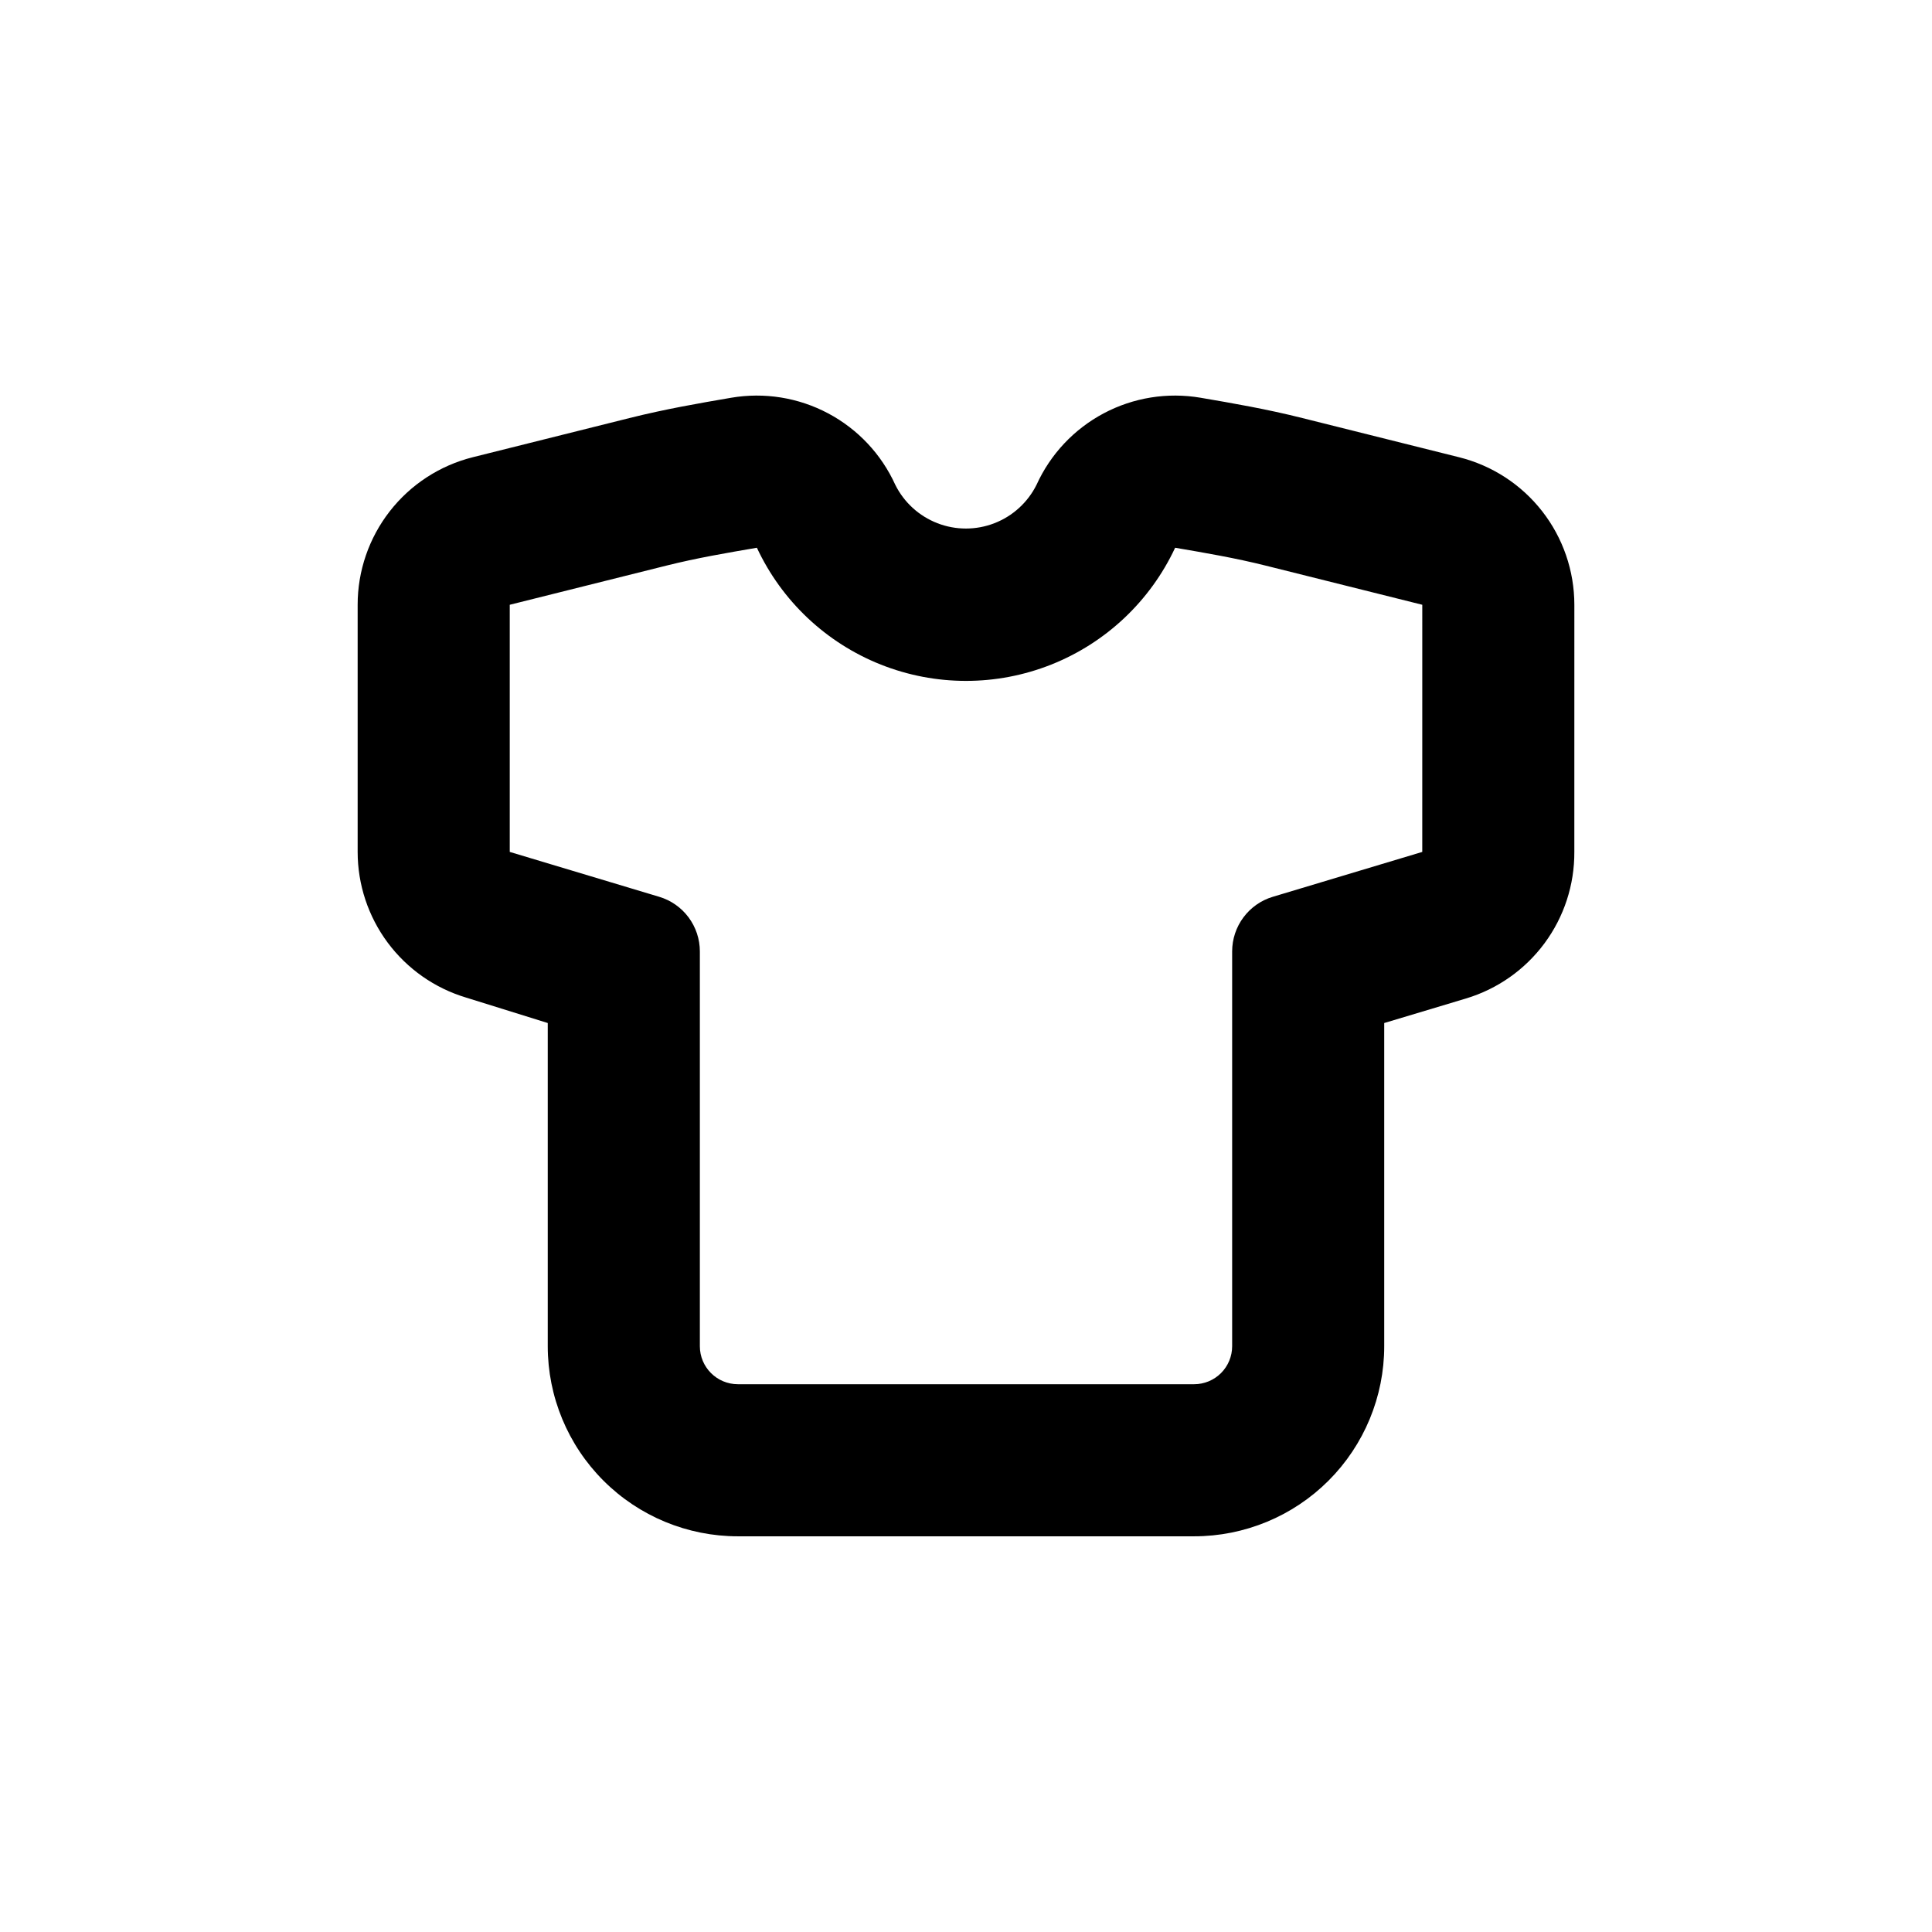
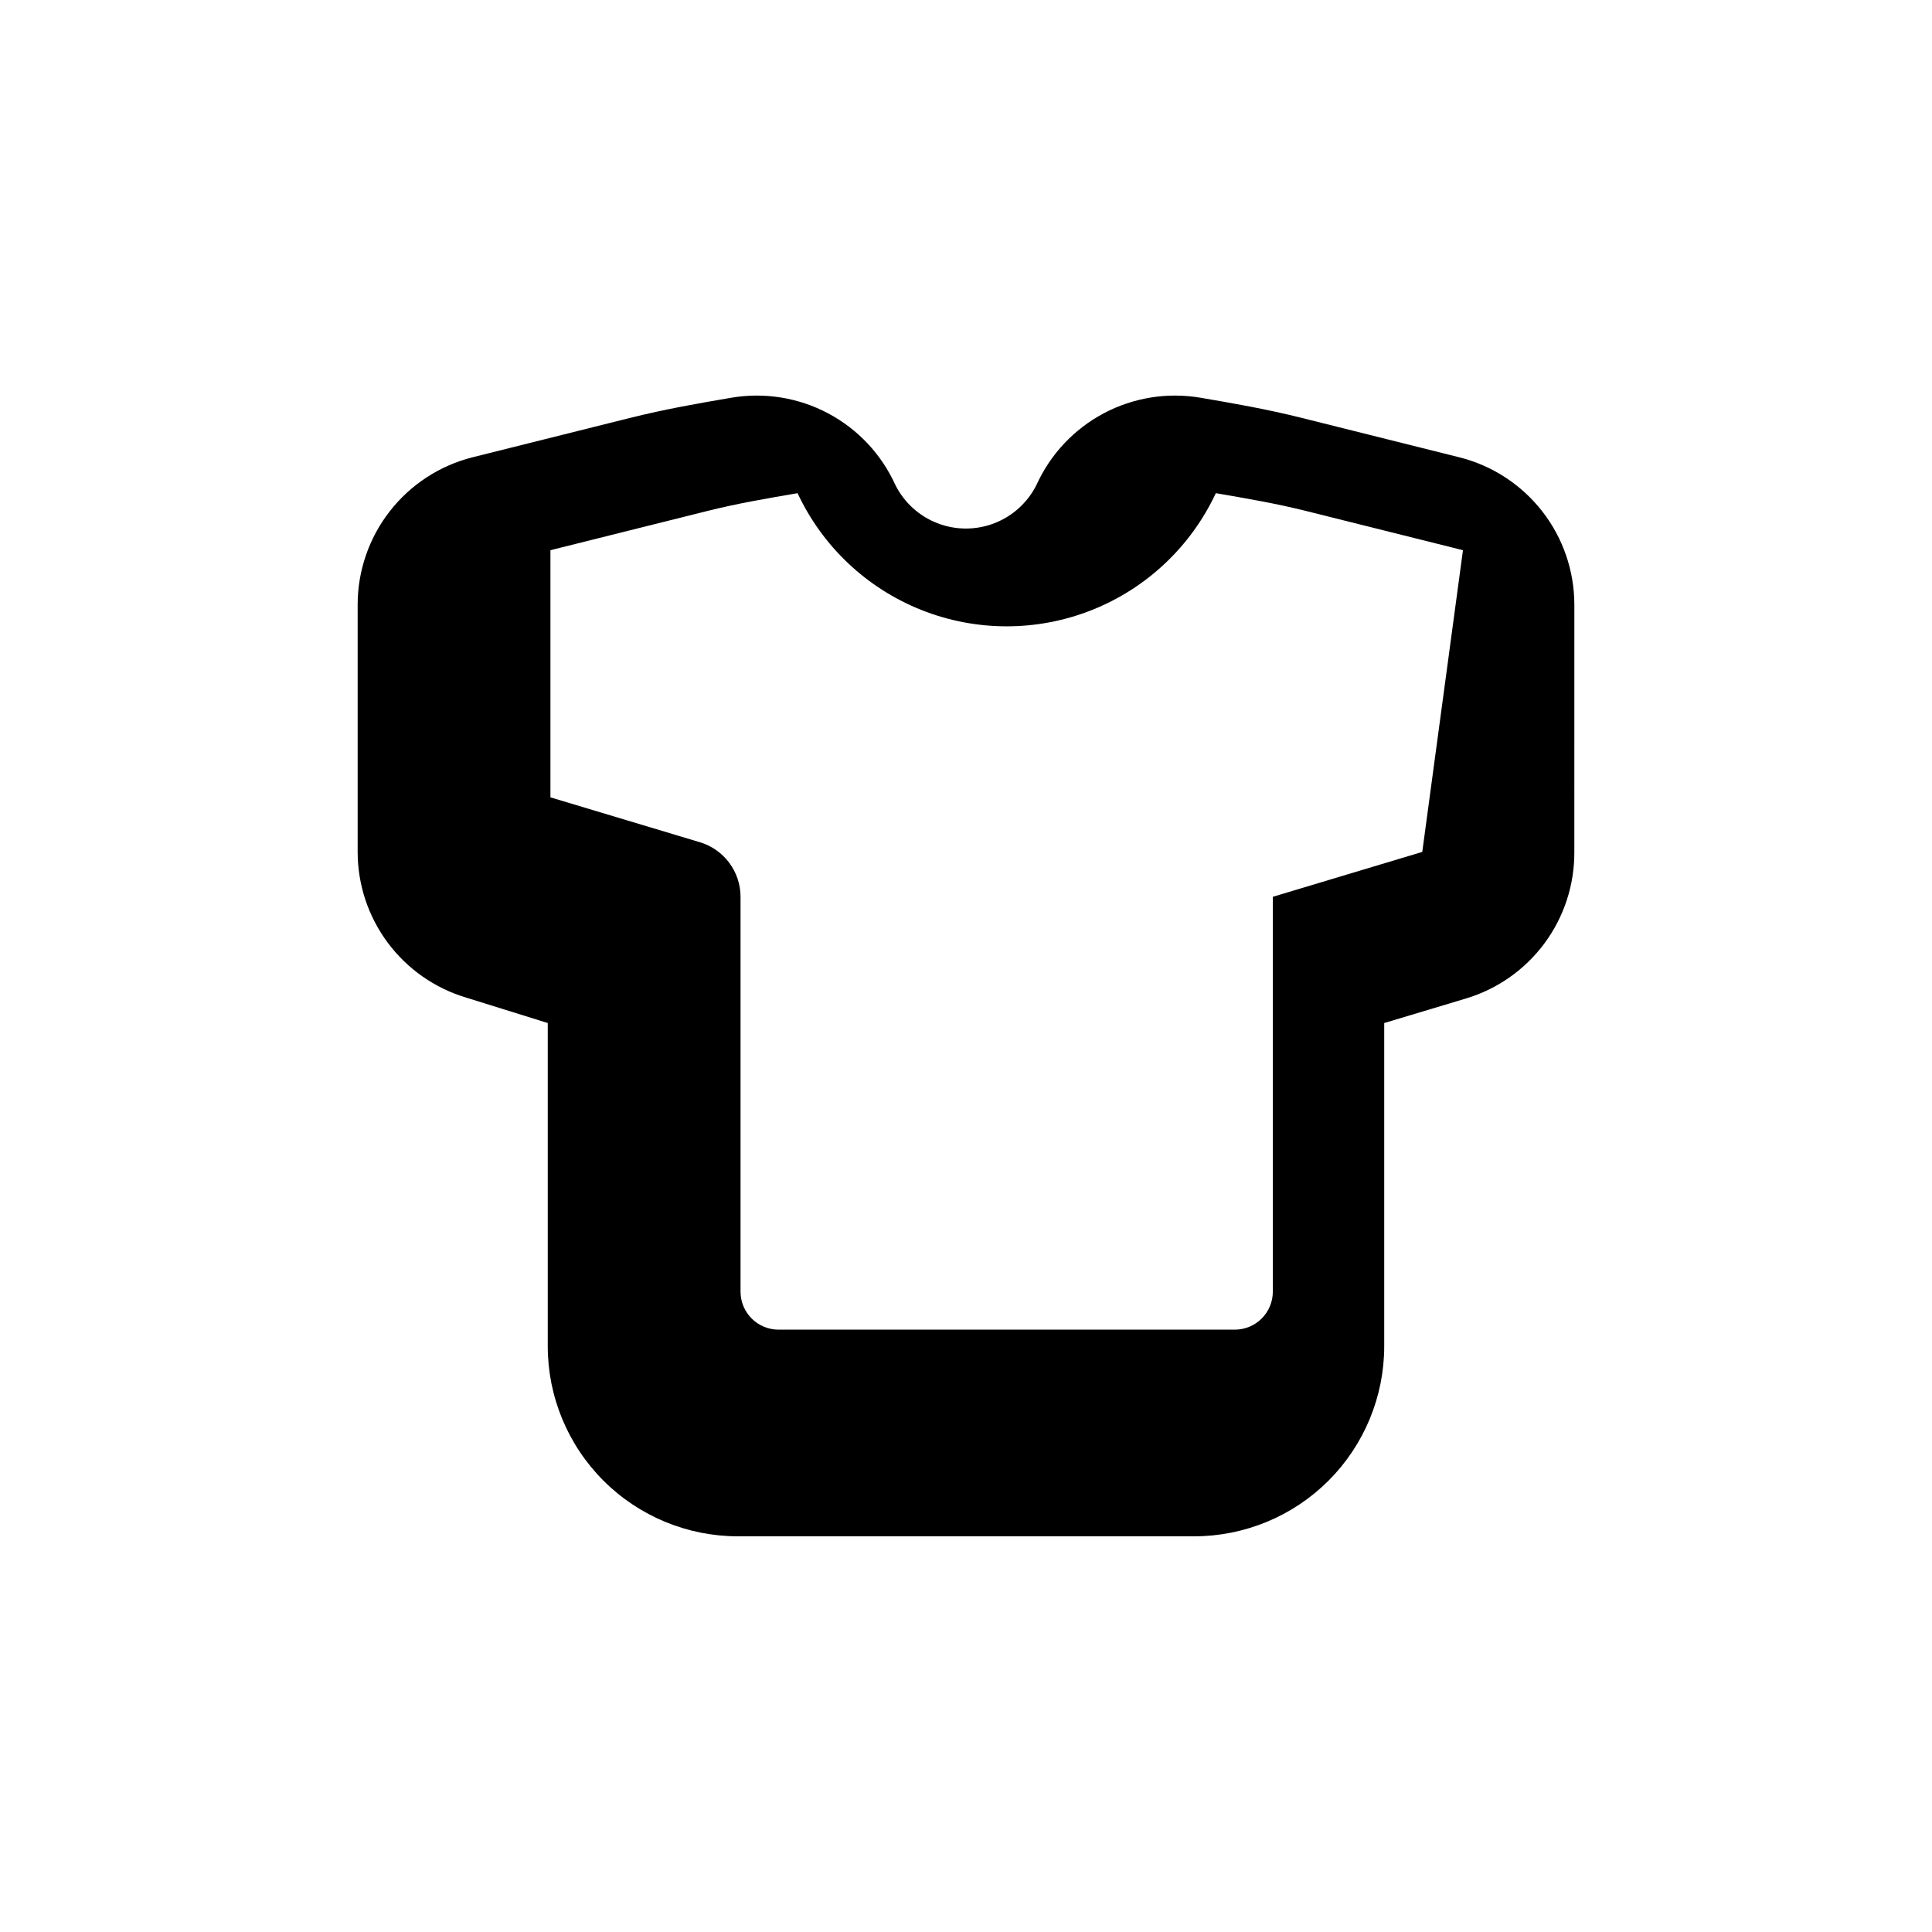
<svg xmlns="http://www.w3.org/2000/svg" fill="#000000" width="800px" height="800px" version="1.1" viewBox="144 144 512 512">
-   <path d="m561.22 304.27c-0.004-8.988-3.008-17.715-8.539-24.801-5.531-7.082-13.273-12.113-21.992-14.293l-41.516-10.379c-9.621-2.418-18.488-3.93-27.004-5.391-8.777-1.496-17.805-0.047-25.672 4.129-7.863 4.176-14.125 10.836-17.805 18.945-2.324 4.664-6.305 8.293-11.164 10.176-4.859 1.883-10.246 1.883-15.105 0-4.859-1.883-8.844-5.512-11.164-10.176-3.68-8.109-9.941-14.77-17.809-18.945-7.867-4.176-16.895-5.625-25.672-4.129-8.516 1.461-17.332 2.973-27.004 5.391l-41.516 10.379h0.004c-8.711 2.188-16.441 7.223-21.965 14.309-5.519 7.082-8.52 15.805-8.516 24.785v65.496c0 8.664 2.797 17.098 7.969 24.051 5.172 6.949 12.449 12.051 20.746 14.543l21.664 6.75v85.648c0 13.359 5.309 26.176 14.758 35.625 9.445 9.445 22.262 14.754 35.625 14.754h120.91c13.359 0 26.176-5.309 35.625-14.754 9.445-9.449 14.754-22.266 14.754-35.625v-85.648l21.664-6.5c8.34-2.504 15.645-7.641 20.824-14.645 5.176-7 7.945-15.492 7.894-24.199zm-40.305 65.496-39.598 11.891h-0.004c-3.113 0.93-5.84 2.84-7.781 5.445-1.945 2.606-2.996 5.766-3 9.016v104.64c0 2.672-1.062 5.234-2.949 7.125-1.891 1.887-4.453 2.949-7.125 2.949h-120.91c-5.566 0-10.078-4.512-10.078-10.074v-104.64c-0.004-3.25-1.055-6.41-2.996-9.016s-4.672-4.516-7.785-5.445l-39.598-11.891v-65.496l41.516-10.379c8.062-2.016 15.77-3.324 23.98-4.734h-0.004c6.602 14.133 18.352 25.211 32.848 30.969 14.5 5.758 30.648 5.758 45.145 0 14.496-5.758 26.246-16.836 32.848-30.969 8.211 1.41 15.922 2.719 23.98 4.734l41.516 10.379z" />
+   <path d="m561.22 304.27c-0.004-8.988-3.008-17.715-8.539-24.801-5.531-7.082-13.273-12.113-21.992-14.293l-41.516-10.379c-9.621-2.418-18.488-3.93-27.004-5.391-8.777-1.496-17.805-0.047-25.672 4.129-7.863 4.176-14.125 10.836-17.805 18.945-2.324 4.664-6.305 8.293-11.164 10.176-4.859 1.883-10.246 1.883-15.105 0-4.859-1.883-8.844-5.512-11.164-10.176-3.68-8.109-9.941-14.77-17.809-18.945-7.867-4.176-16.895-5.625-25.672-4.129-8.516 1.461-17.332 2.973-27.004 5.391l-41.516 10.379h0.004c-8.711 2.188-16.441 7.223-21.965 14.309-5.519 7.082-8.52 15.805-8.516 24.785v65.496c0 8.664 2.797 17.098 7.969 24.051 5.172 6.949 12.449 12.051 20.746 14.543l21.664 6.75v85.648c0 13.359 5.309 26.176 14.758 35.625 9.445 9.445 22.262 14.754 35.625 14.754h120.91c13.359 0 26.176-5.309 35.625-14.754 9.445-9.449 14.754-22.266 14.754-35.625v-85.648l21.664-6.5c8.34-2.504 15.645-7.641 20.824-14.645 5.176-7 7.945-15.492 7.894-24.199zm-40.305 65.496-39.598 11.891h-0.004v104.64c0 2.672-1.062 5.234-2.949 7.125-1.891 1.887-4.453 2.949-7.125 2.949h-120.91c-5.566 0-10.078-4.512-10.078-10.074v-104.64c-0.004-3.25-1.055-6.41-2.996-9.016s-4.672-4.516-7.785-5.445l-39.598-11.891v-65.496l41.516-10.379c8.062-2.016 15.77-3.324 23.98-4.734h-0.004c6.602 14.133 18.352 25.211 32.848 30.969 14.5 5.758 30.648 5.758 45.145 0 14.496-5.758 26.246-16.836 32.848-30.969 8.211 1.41 15.922 2.719 23.98 4.734l41.516 10.379z" />
</svg>